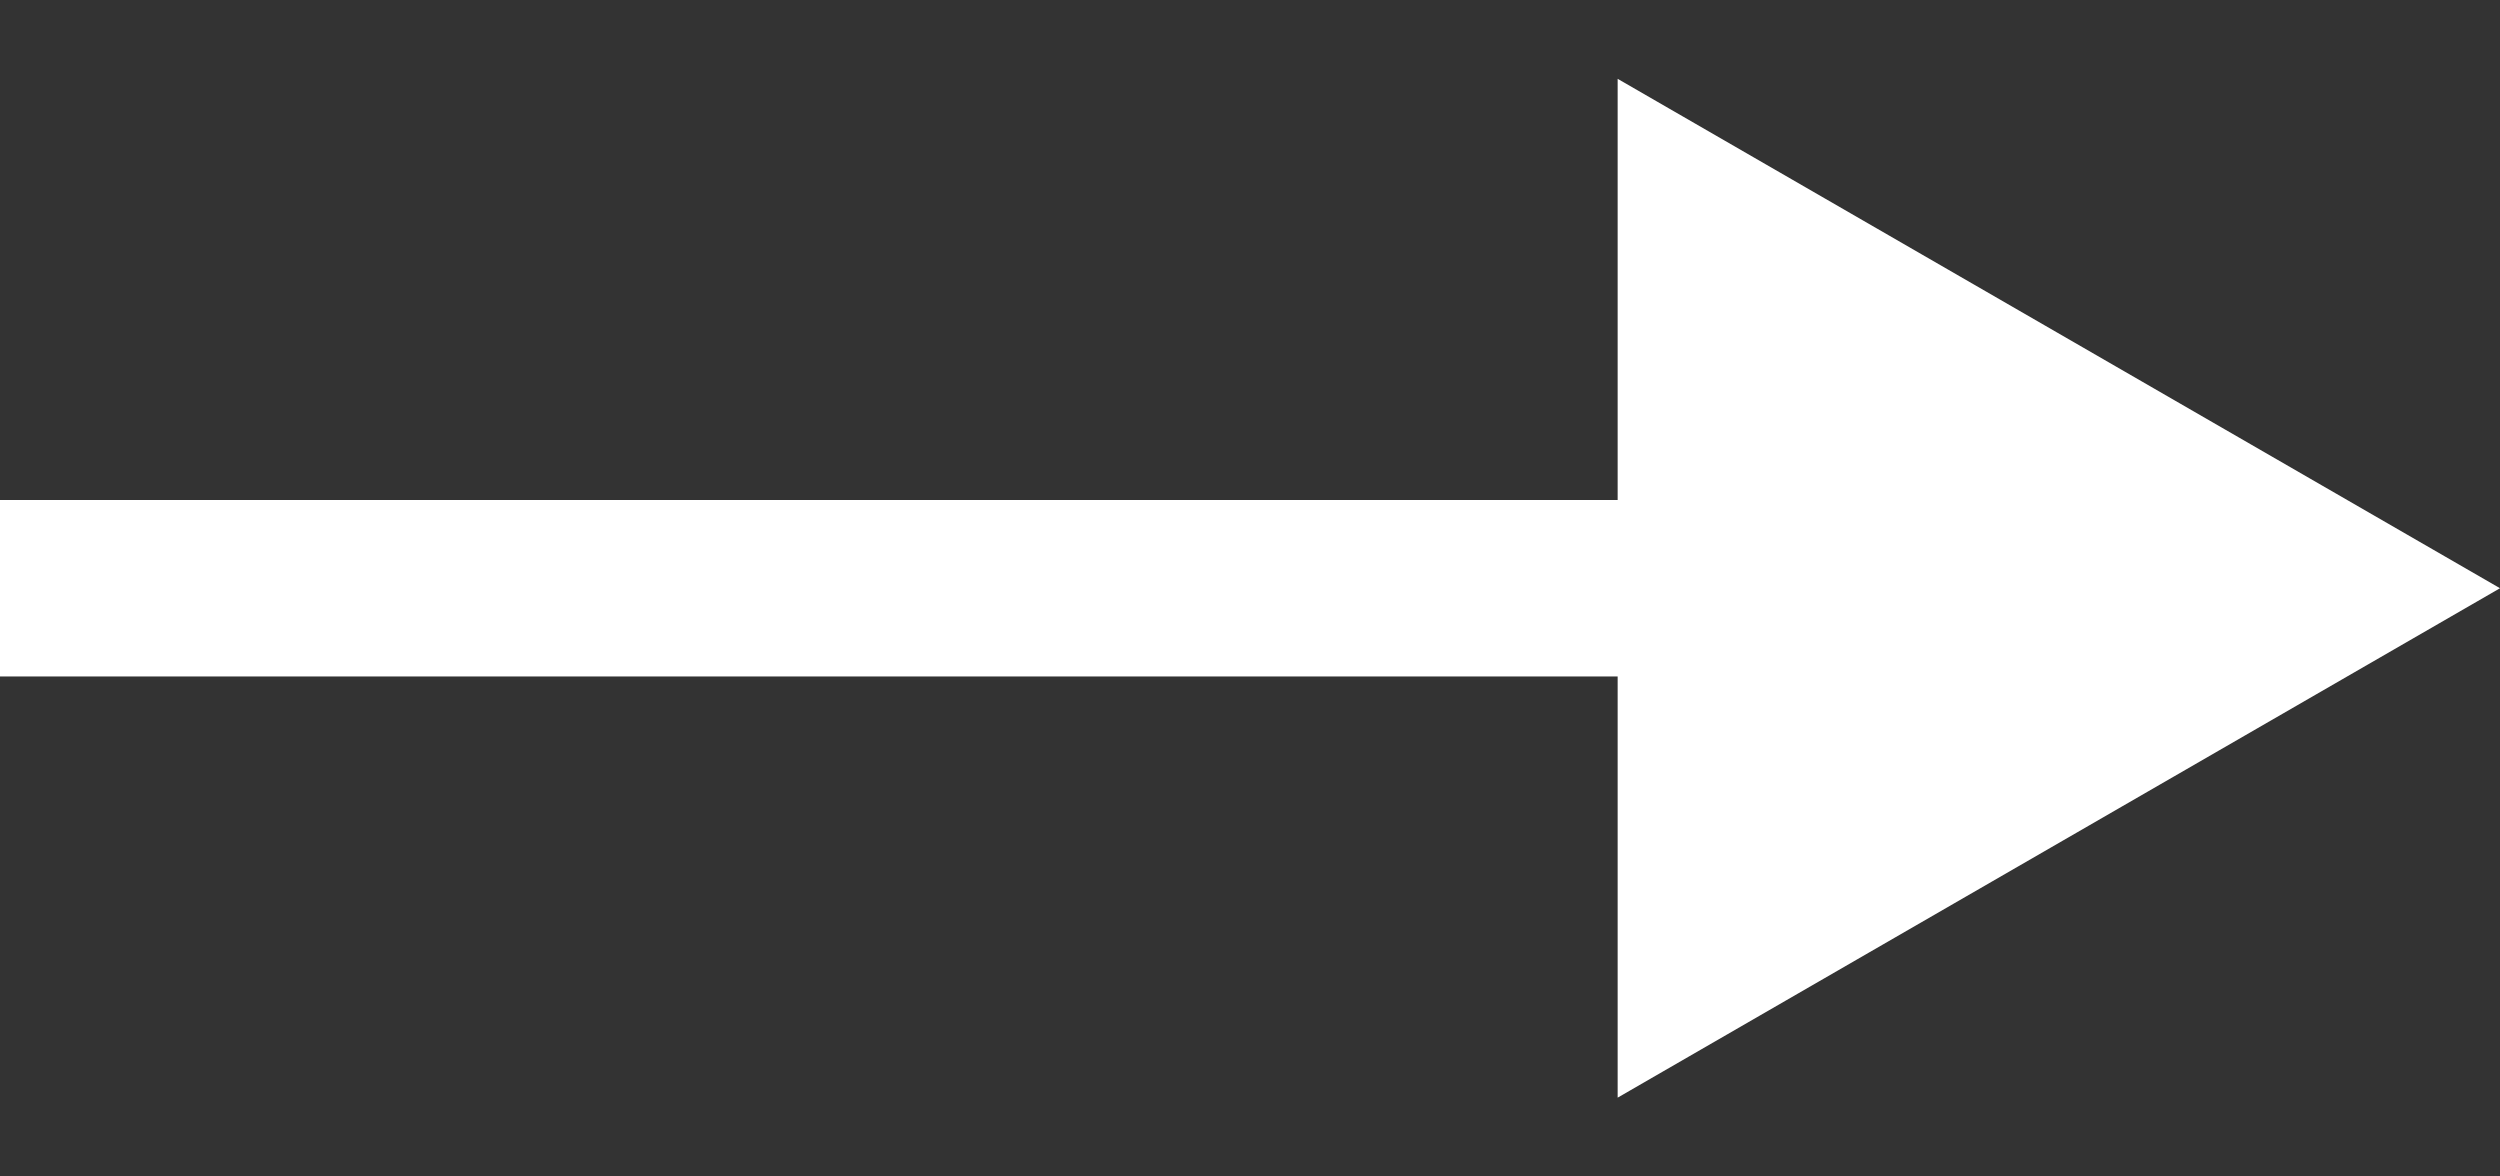
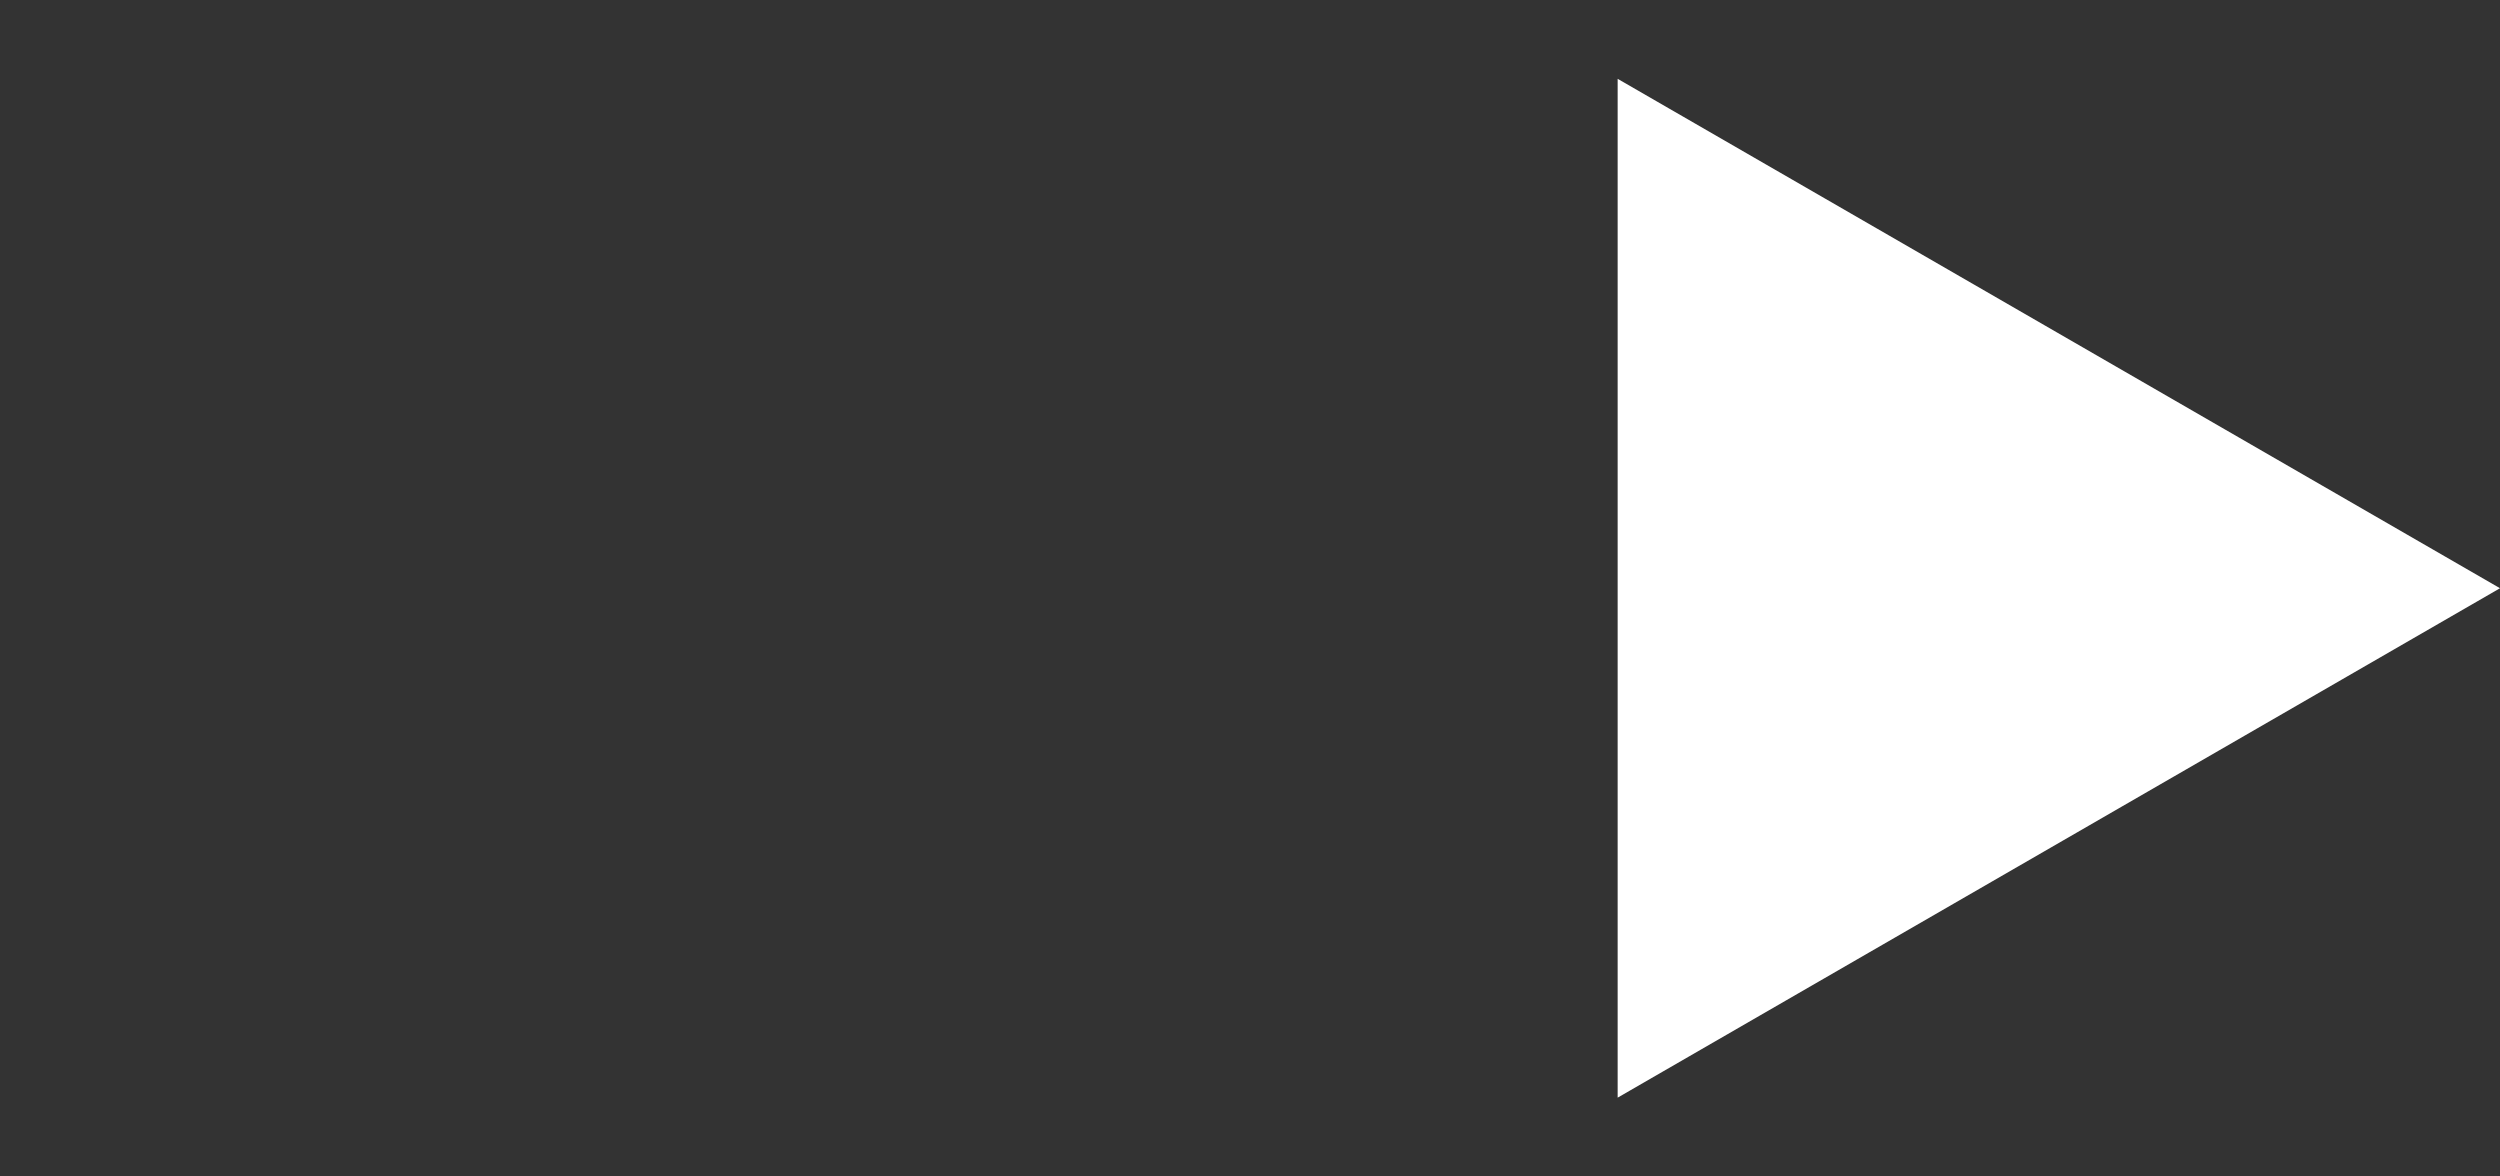
<svg xmlns="http://www.w3.org/2000/svg" width="17" height="8" viewBox="0 0 17 8" fill="none">
  <rect x="0" y="0" width="17" height="8" fill="#333333" stroke="none" />
-   <path d="M17 4L11 0.536V7.464L17 4ZM0 4.6H11.6V3.4H0V4.6Z" fill="white" />
+   <path d="M17 4L11 0.536V7.464L17 4ZM0 4.6H11.6V3.4V4.6Z" fill="white" />
</svg>